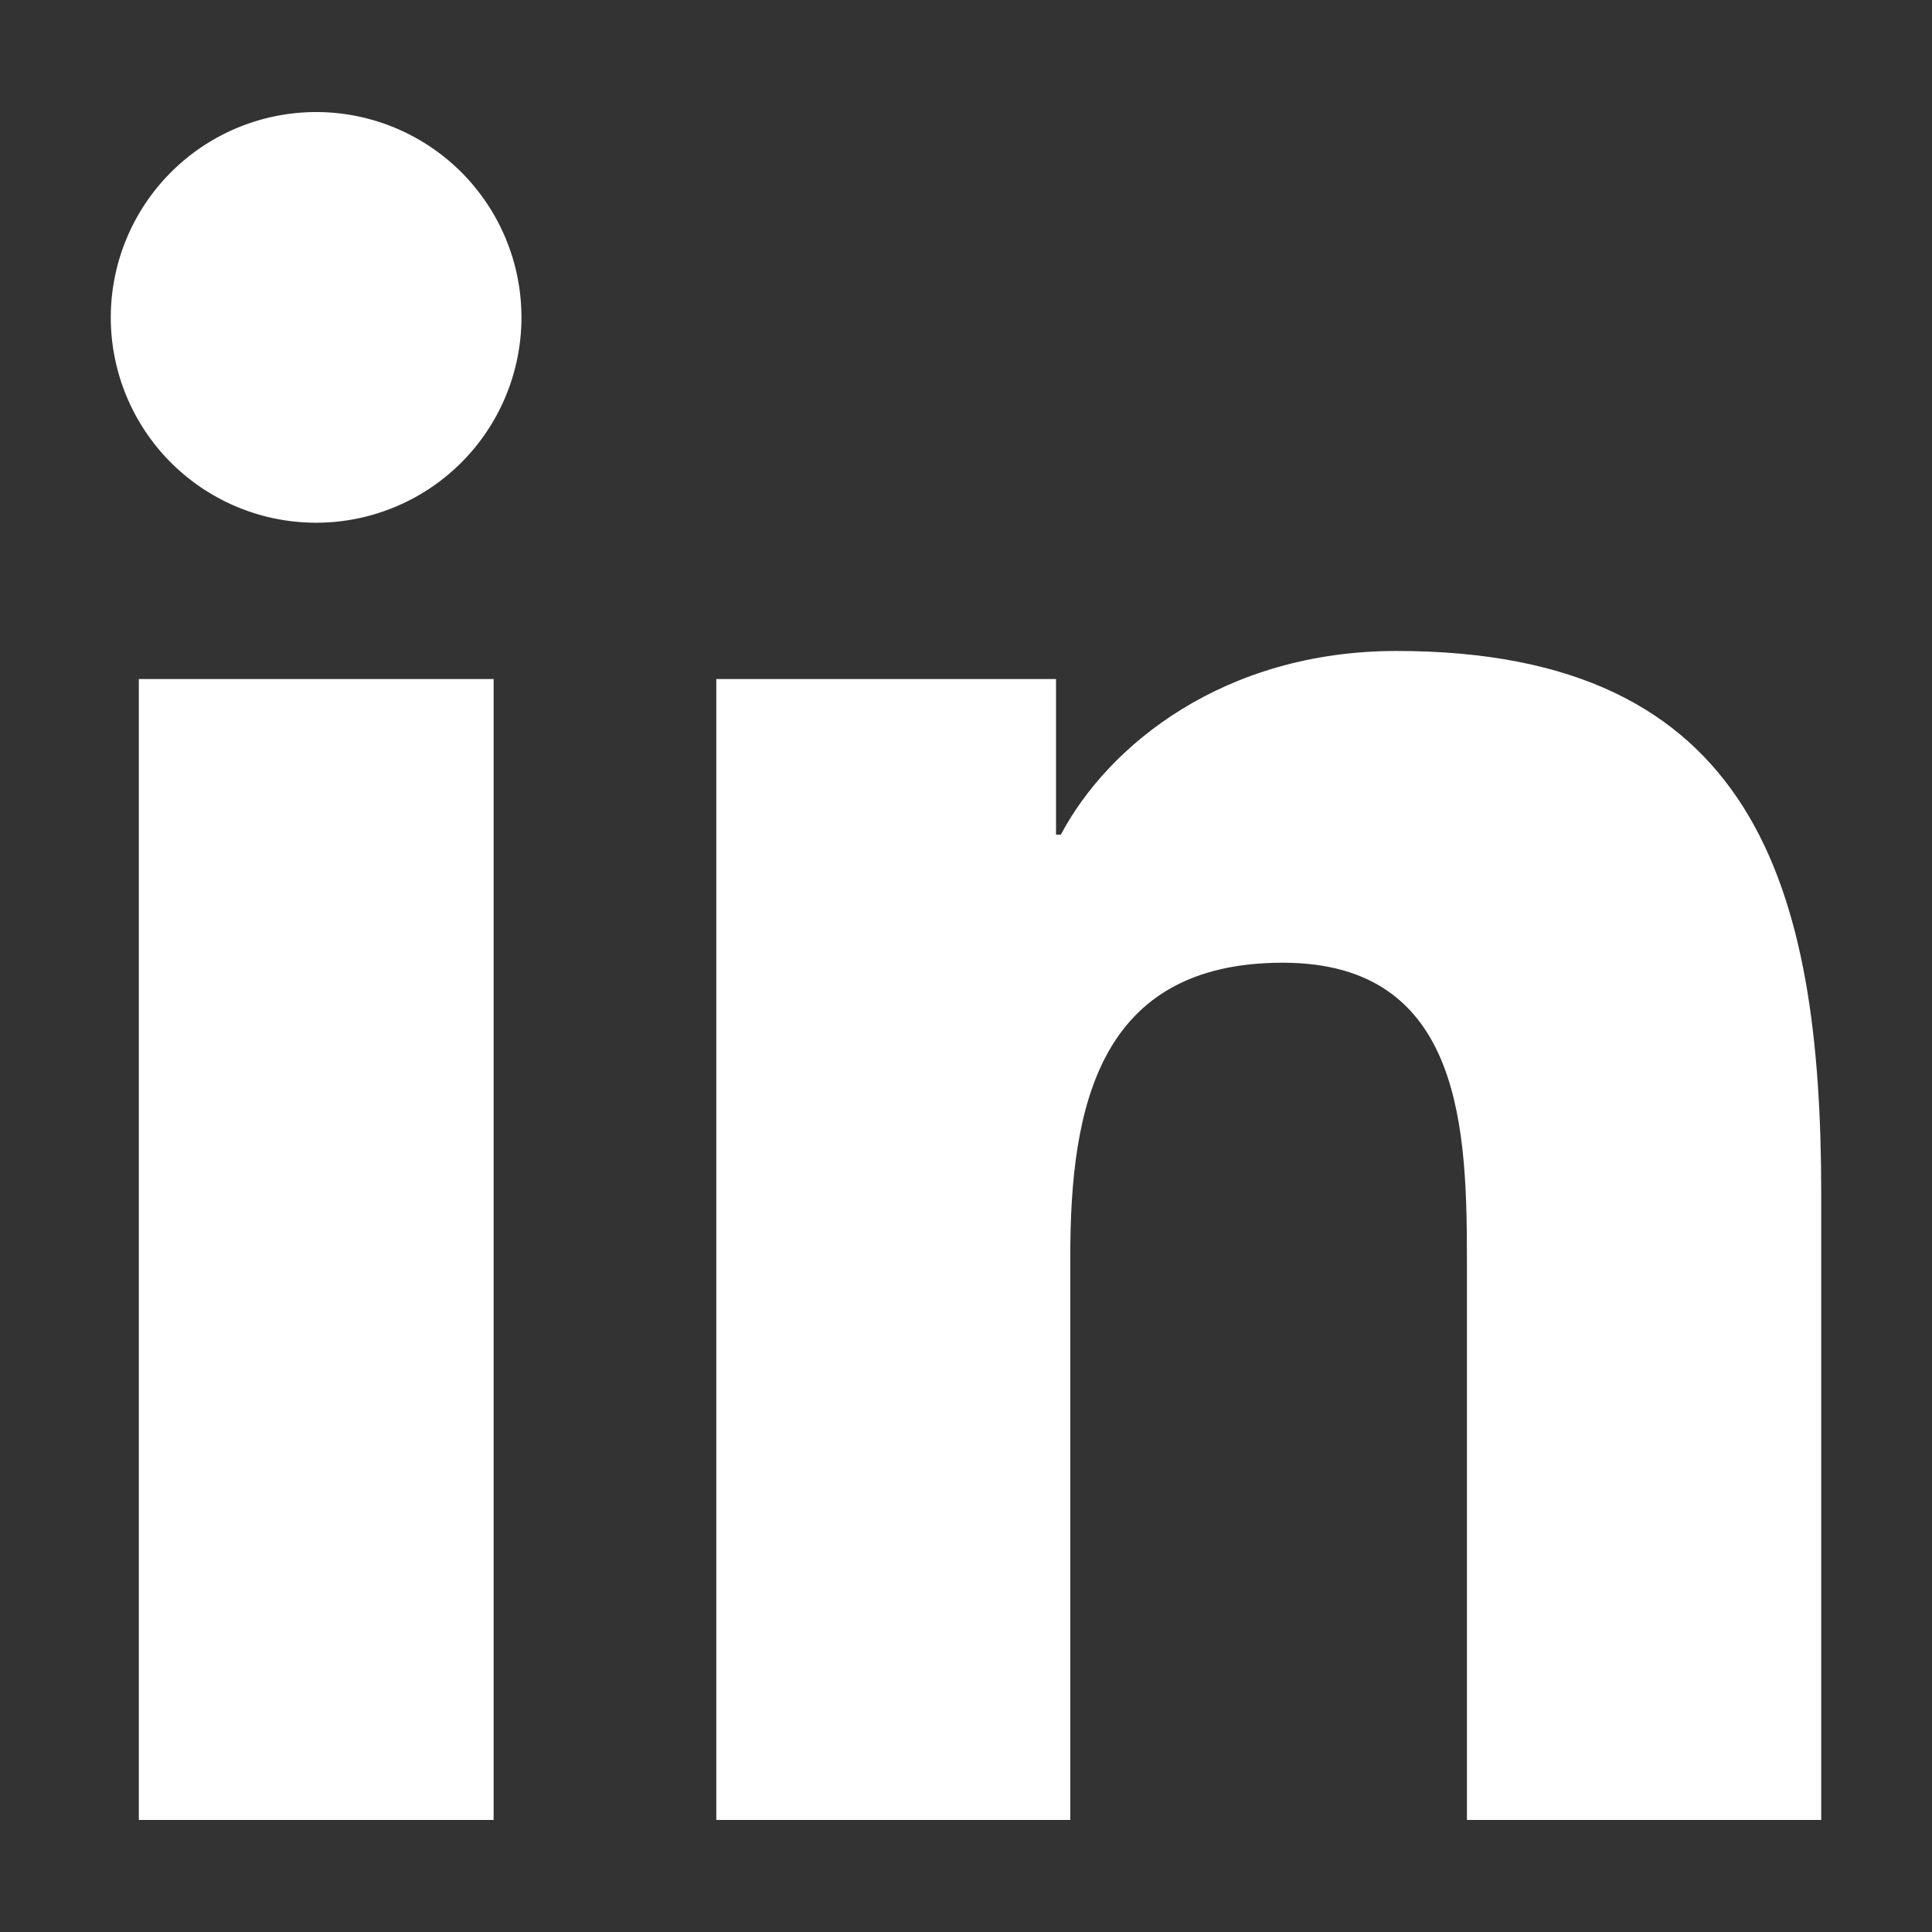
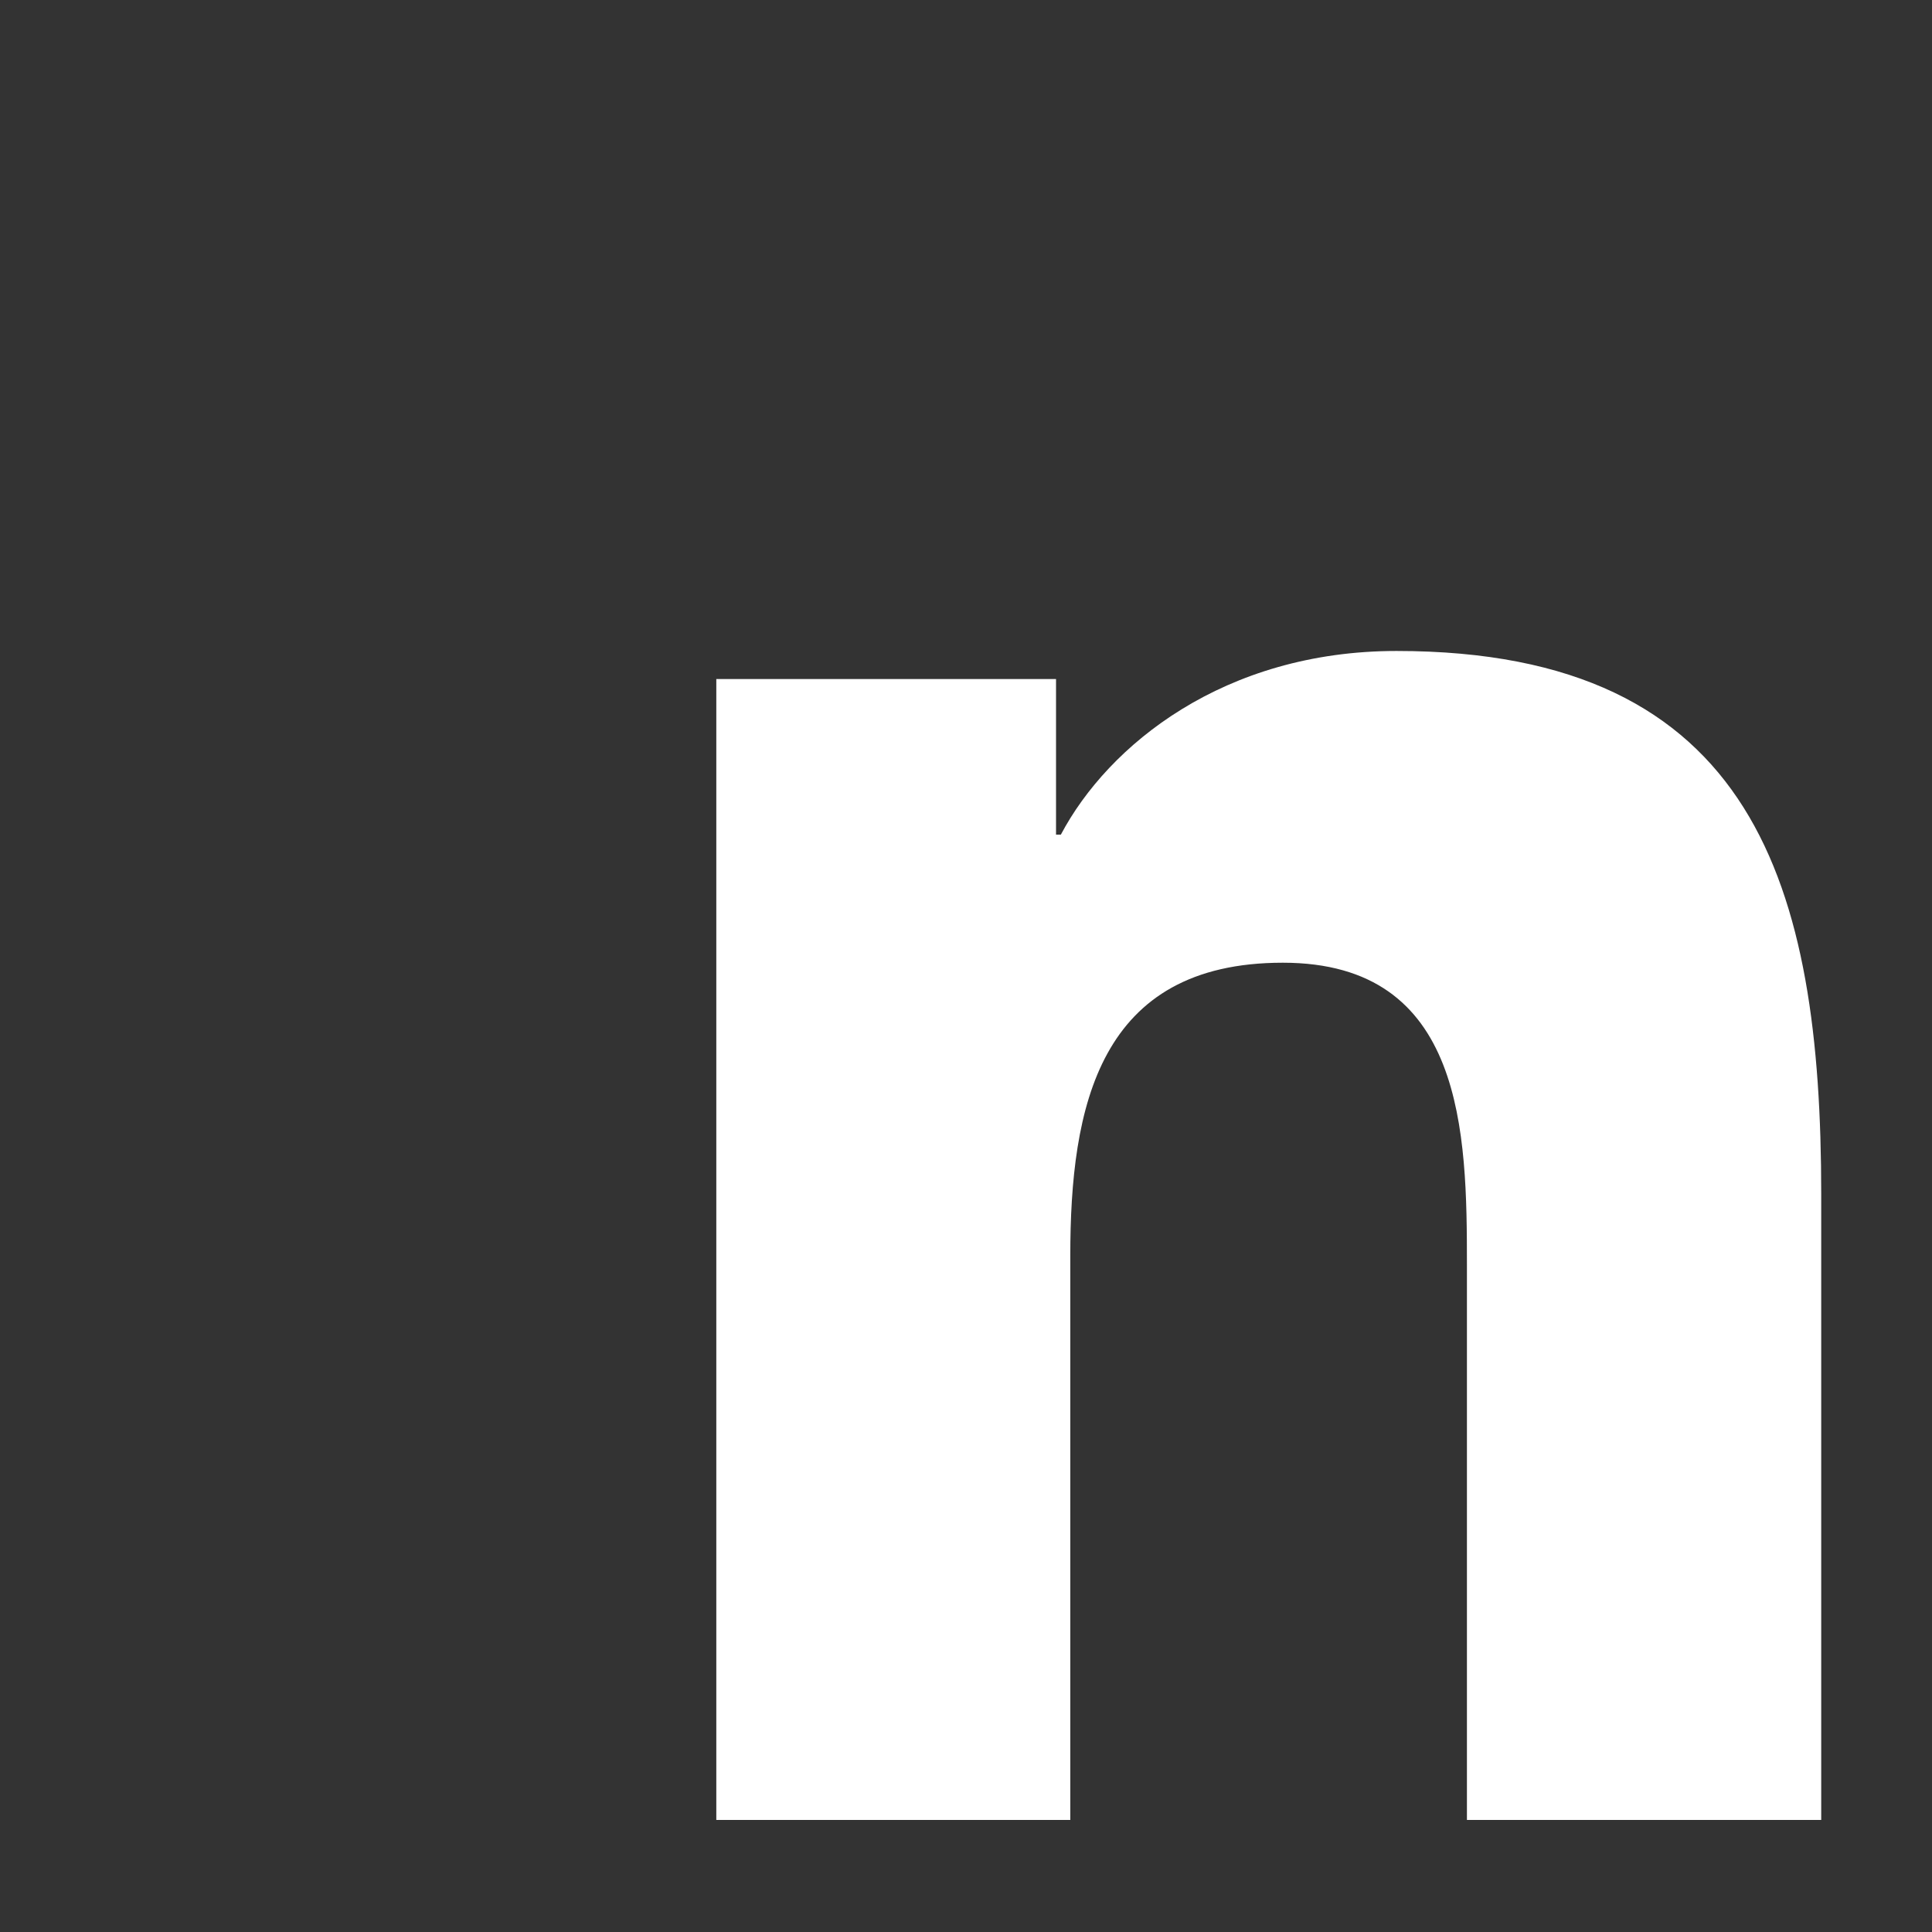
<svg xmlns="http://www.w3.org/2000/svg" id="Layer_1" data-name="Layer 1" viewBox="0 0 500 500">
  <rect x="0" y="0" width="500" height="500" fill="#333333" stroke="none" />
  <defs>
    <style>.cls-1{fill:#fff;}</style>
  </defs>
-   <path class="cls-1" d="M35.93,175.74h91.82V471H35.93ZM81.87,29a53.14,53.14,0,1,1-53.2,53.14A53.19,53.19,0,0,1,81.87,29" />
  <path class="cls-1" d="M185.38,175.74H273.3V216h1.25c12.28-23.2,42.25-47.53,86.88-47.53,92.87,0,109.9,61.06,109.9,140.54V471H379.64V327.36c0-34.12-.59-78.21-47.65-78.21-47.67,0-55,37.29-55,75.91V471H185.38Z" />
</svg>